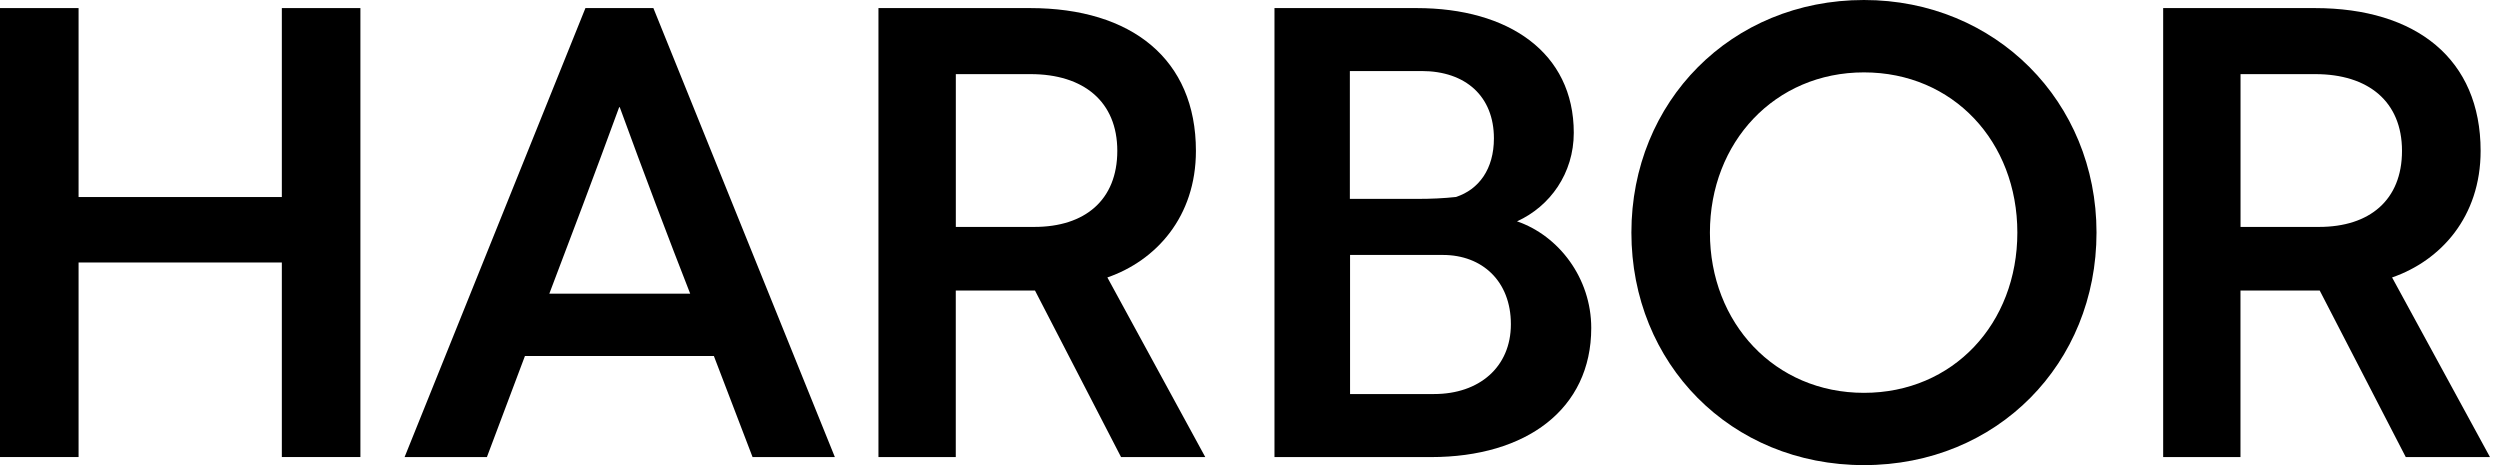
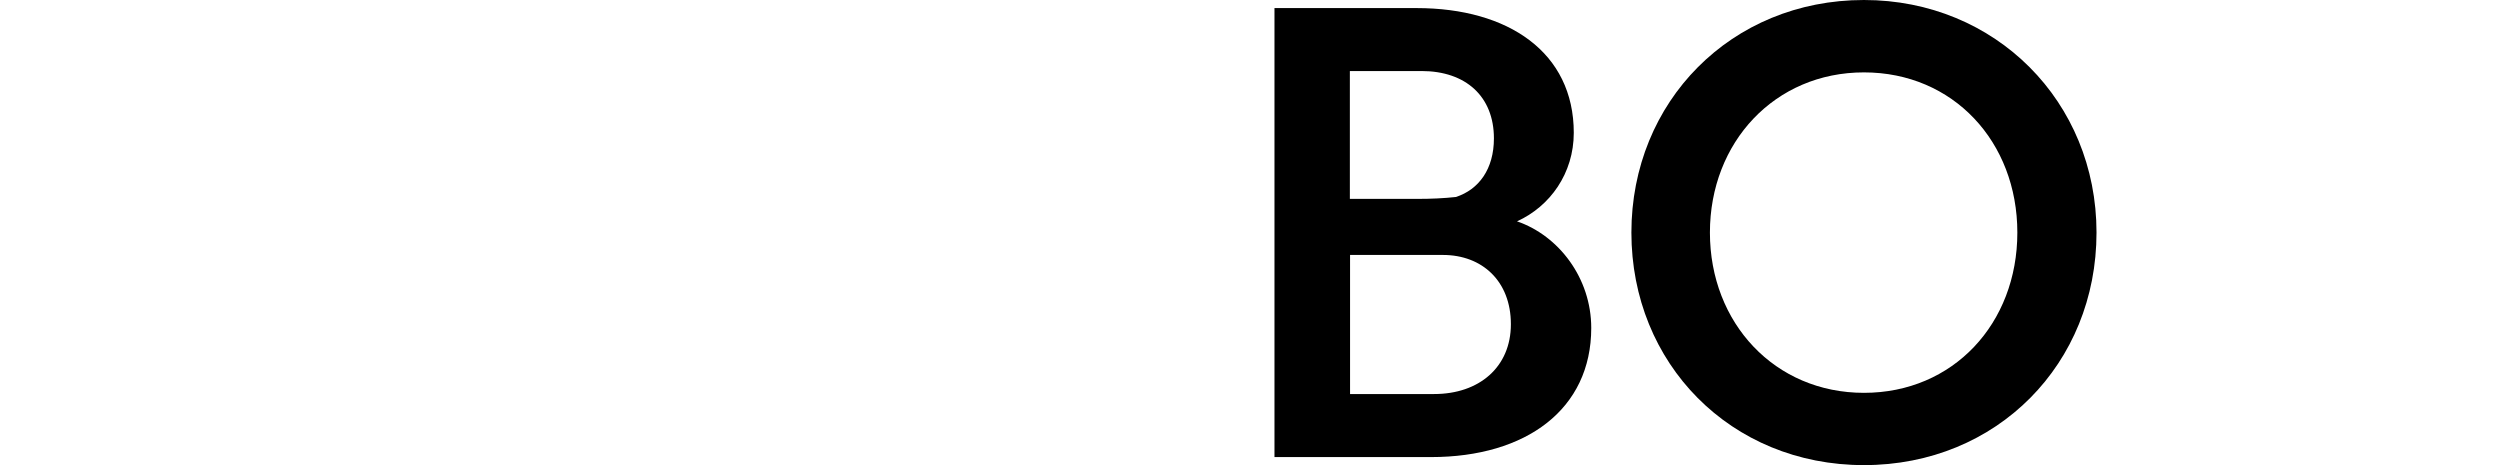
<svg xmlns="http://www.w3.org/2000/svg" width="215" height="40" viewBox="0 0 215 40" fill="none">
-   <path d="M24.238 39.305V22.574H6.757V39.305H0V0.695H6.757V16.945H24.238V0.695H30.995V39.305H24.238Z" fill="black" />
-   <path d="M50.347 0.695H56.191L71.797 39.305H64.719L61.394 30.618H45.144L41.875 39.305H34.796L50.347 0.695ZM59.356 25.255C57.589 20.751 55.333 14.796 53.299 9.219H53.248C51.21 14.796 48.958 20.751 47.242 25.255H59.361H59.356Z" fill="black" />
-   <path d="M88.584 0.695C97.327 0.695 102.849 5.092 102.849 12.973C102.849 18.657 99.417 22.411 95.234 23.861L103.651 39.305H96.409L89.009 24.985H82.197V39.305H75.547V0.695H88.58H88.584ZM82.201 6.379V19.515H88.957C93.299 19.515 96.088 17.207 96.088 12.973C96.088 8.739 93.192 6.375 88.632 6.375H82.197L82.201 6.379Z" fill="black" />
  <path d="M136.847 28.207C136.847 35.178 131.27 39.309 123.067 39.309H109.605V0.695H121.832C129.717 0.695 135.345 4.505 135.345 11.42C135.345 14.903 133.308 17.748 130.463 19.035C134.058 20.27 136.847 23.917 136.847 28.207ZM121.939 17.104C123.063 17.104 124.191 17.053 125.208 16.941C127.19 16.298 128.477 14.53 128.477 11.9C128.477 8.305 126.066 6.109 122.257 6.109H116.088V17.1H121.93L121.939 17.104ZM116.096 33.887H123.338C127.199 33.887 129.936 31.579 129.936 27.881C129.936 24.183 127.469 21.926 124.093 21.926H116.105V33.887H116.096Z" fill="black" />
  <path d="M160.3 0C171.617 0 180.3 8.743 180.3 20C180.3 31.257 171.772 40 160.3 40C148.829 40 140.3 31.257 140.3 20C140.3 8.743 148.876 0 160.3 0ZM160.3 33.784C167.971 33.784 173.492 27.829 173.492 20.004C173.492 12.179 167.967 6.225 160.3 6.225C152.634 6.225 147.053 12.231 147.053 20.004C147.053 27.778 152.63 33.784 160.3 33.784Z" fill="black" />
-   <path d="M199.069 0.695C207.812 0.695 213.333 5.092 213.333 12.973C213.333 18.657 209.901 22.411 205.719 23.861L214.136 39.305H206.894L199.494 24.985H192.681V39.305H186.032V0.695H199.065H199.069ZM192.686 6.379V19.515H199.442C203.784 19.515 206.572 17.207 206.572 12.973C206.572 8.739 203.677 6.375 199.116 6.375H192.681L192.686 6.379Z" fill="black" />
</svg>